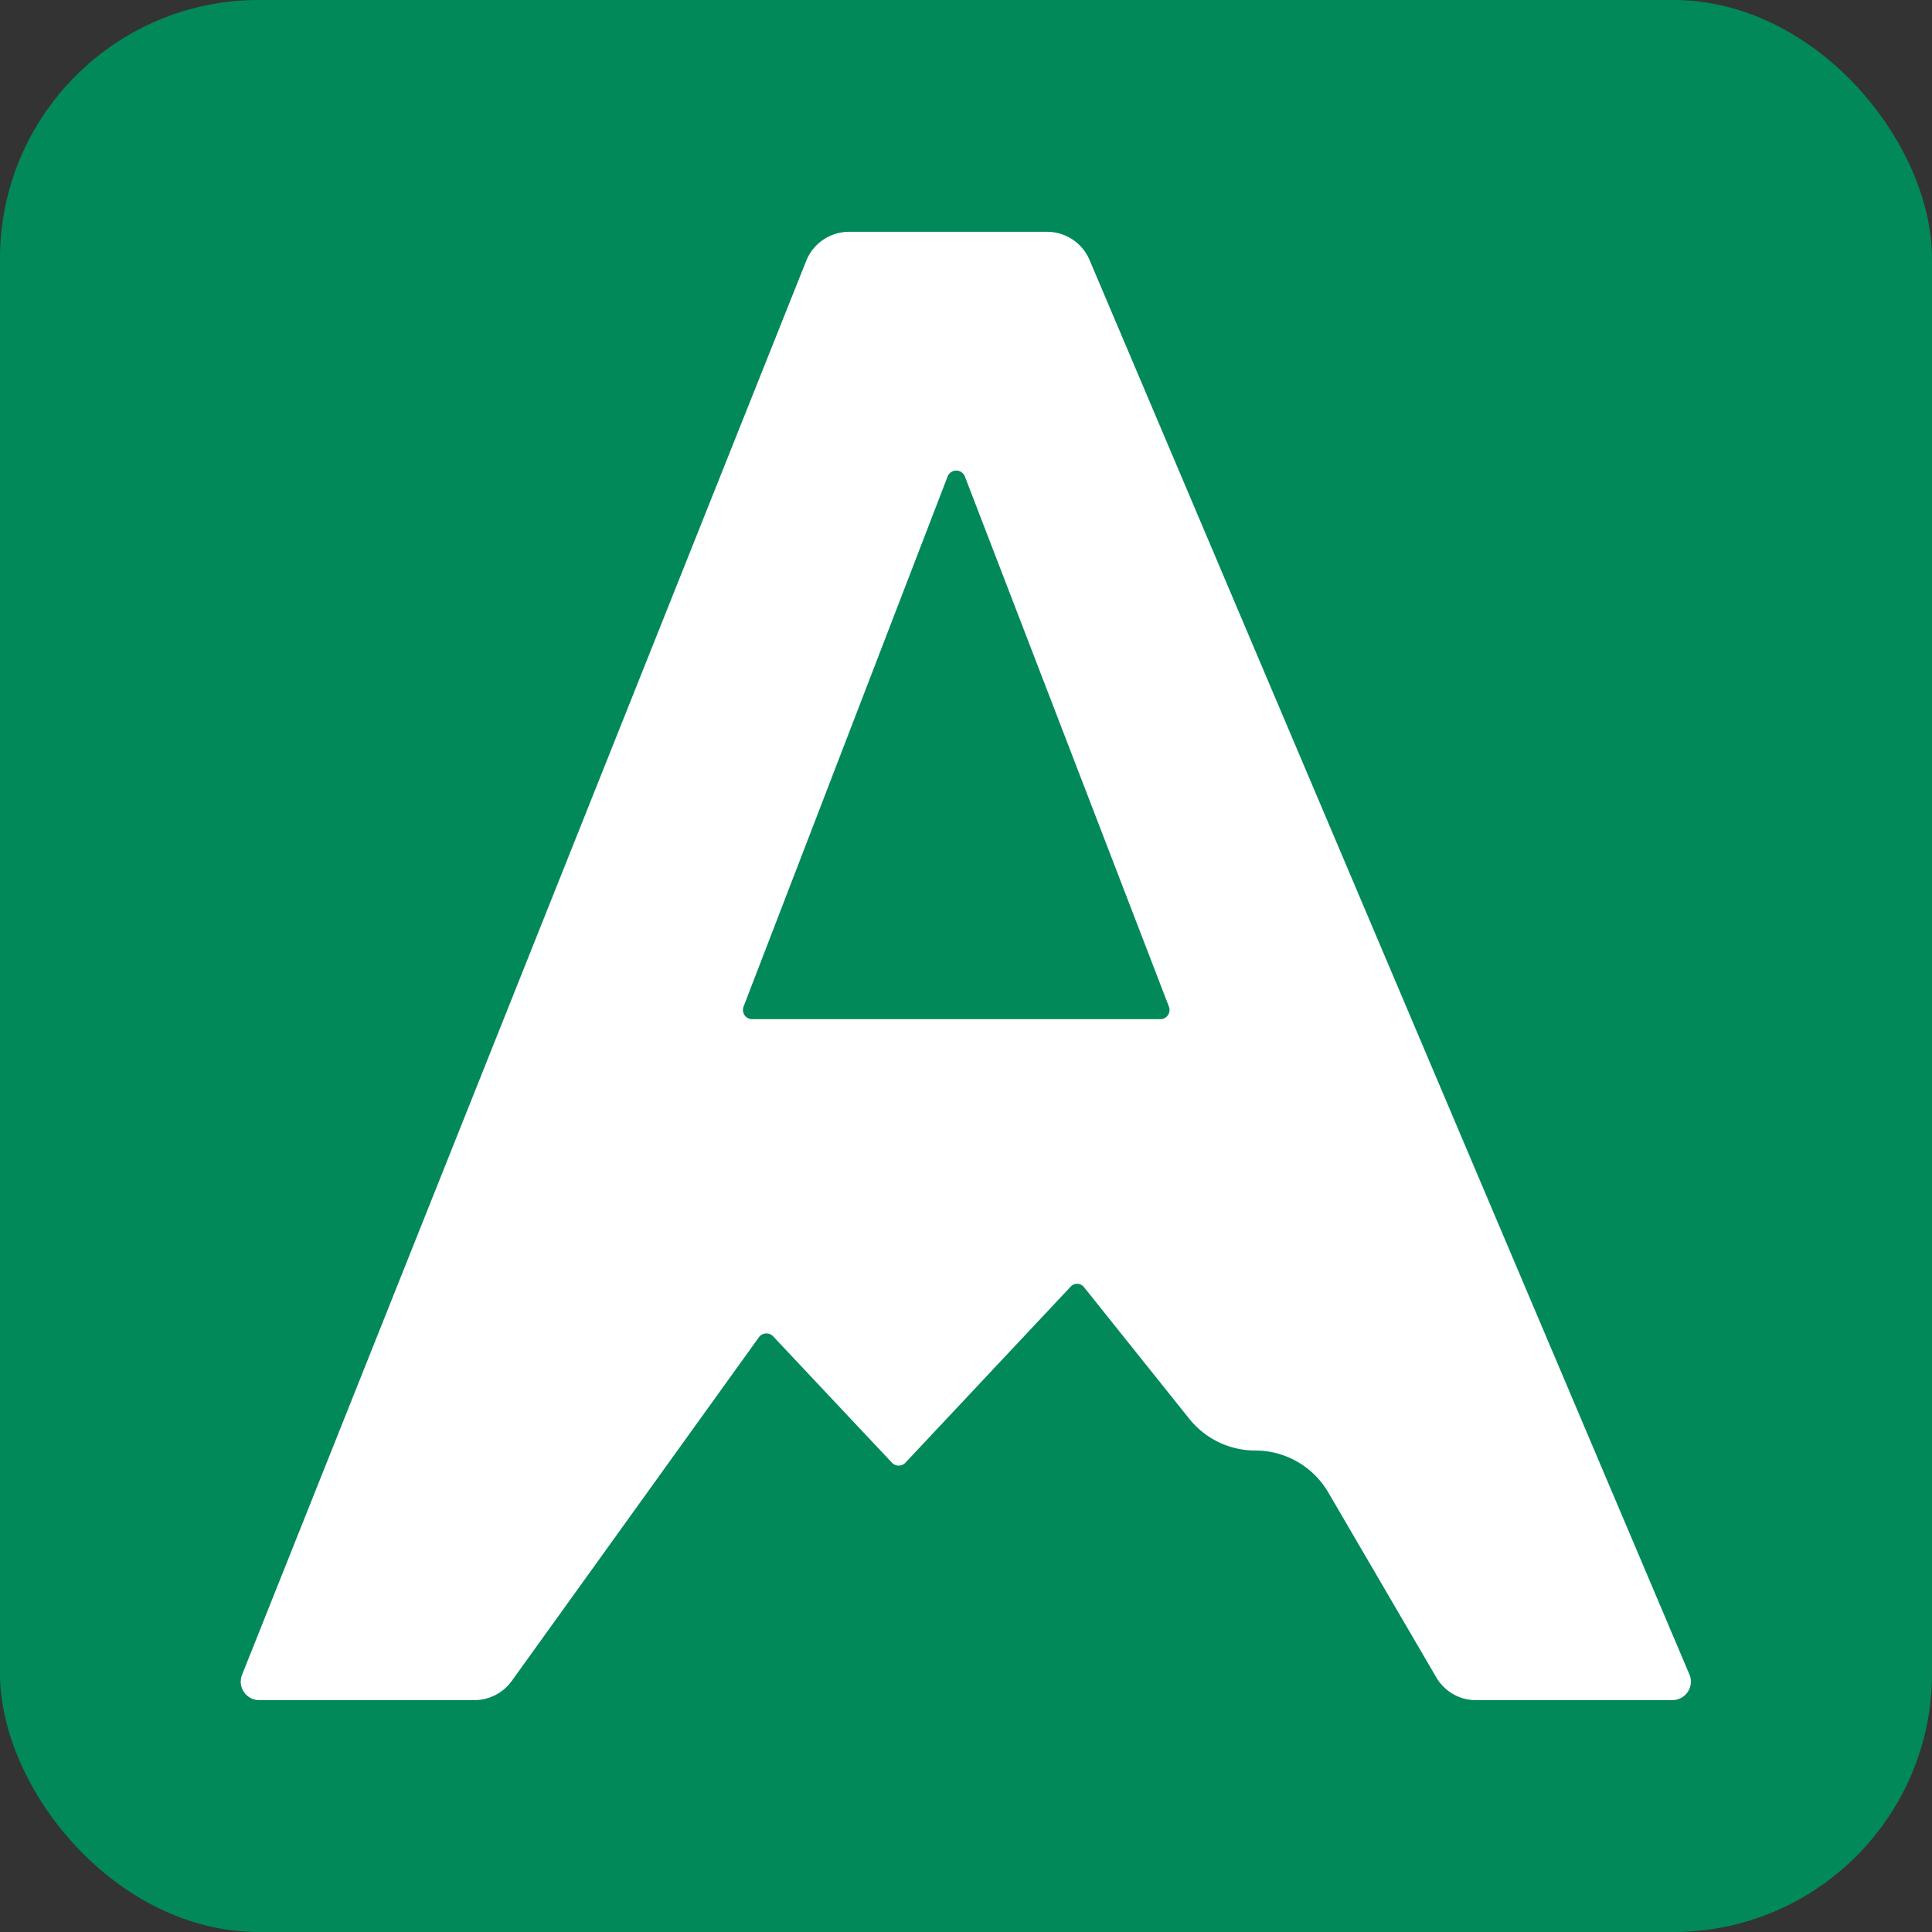
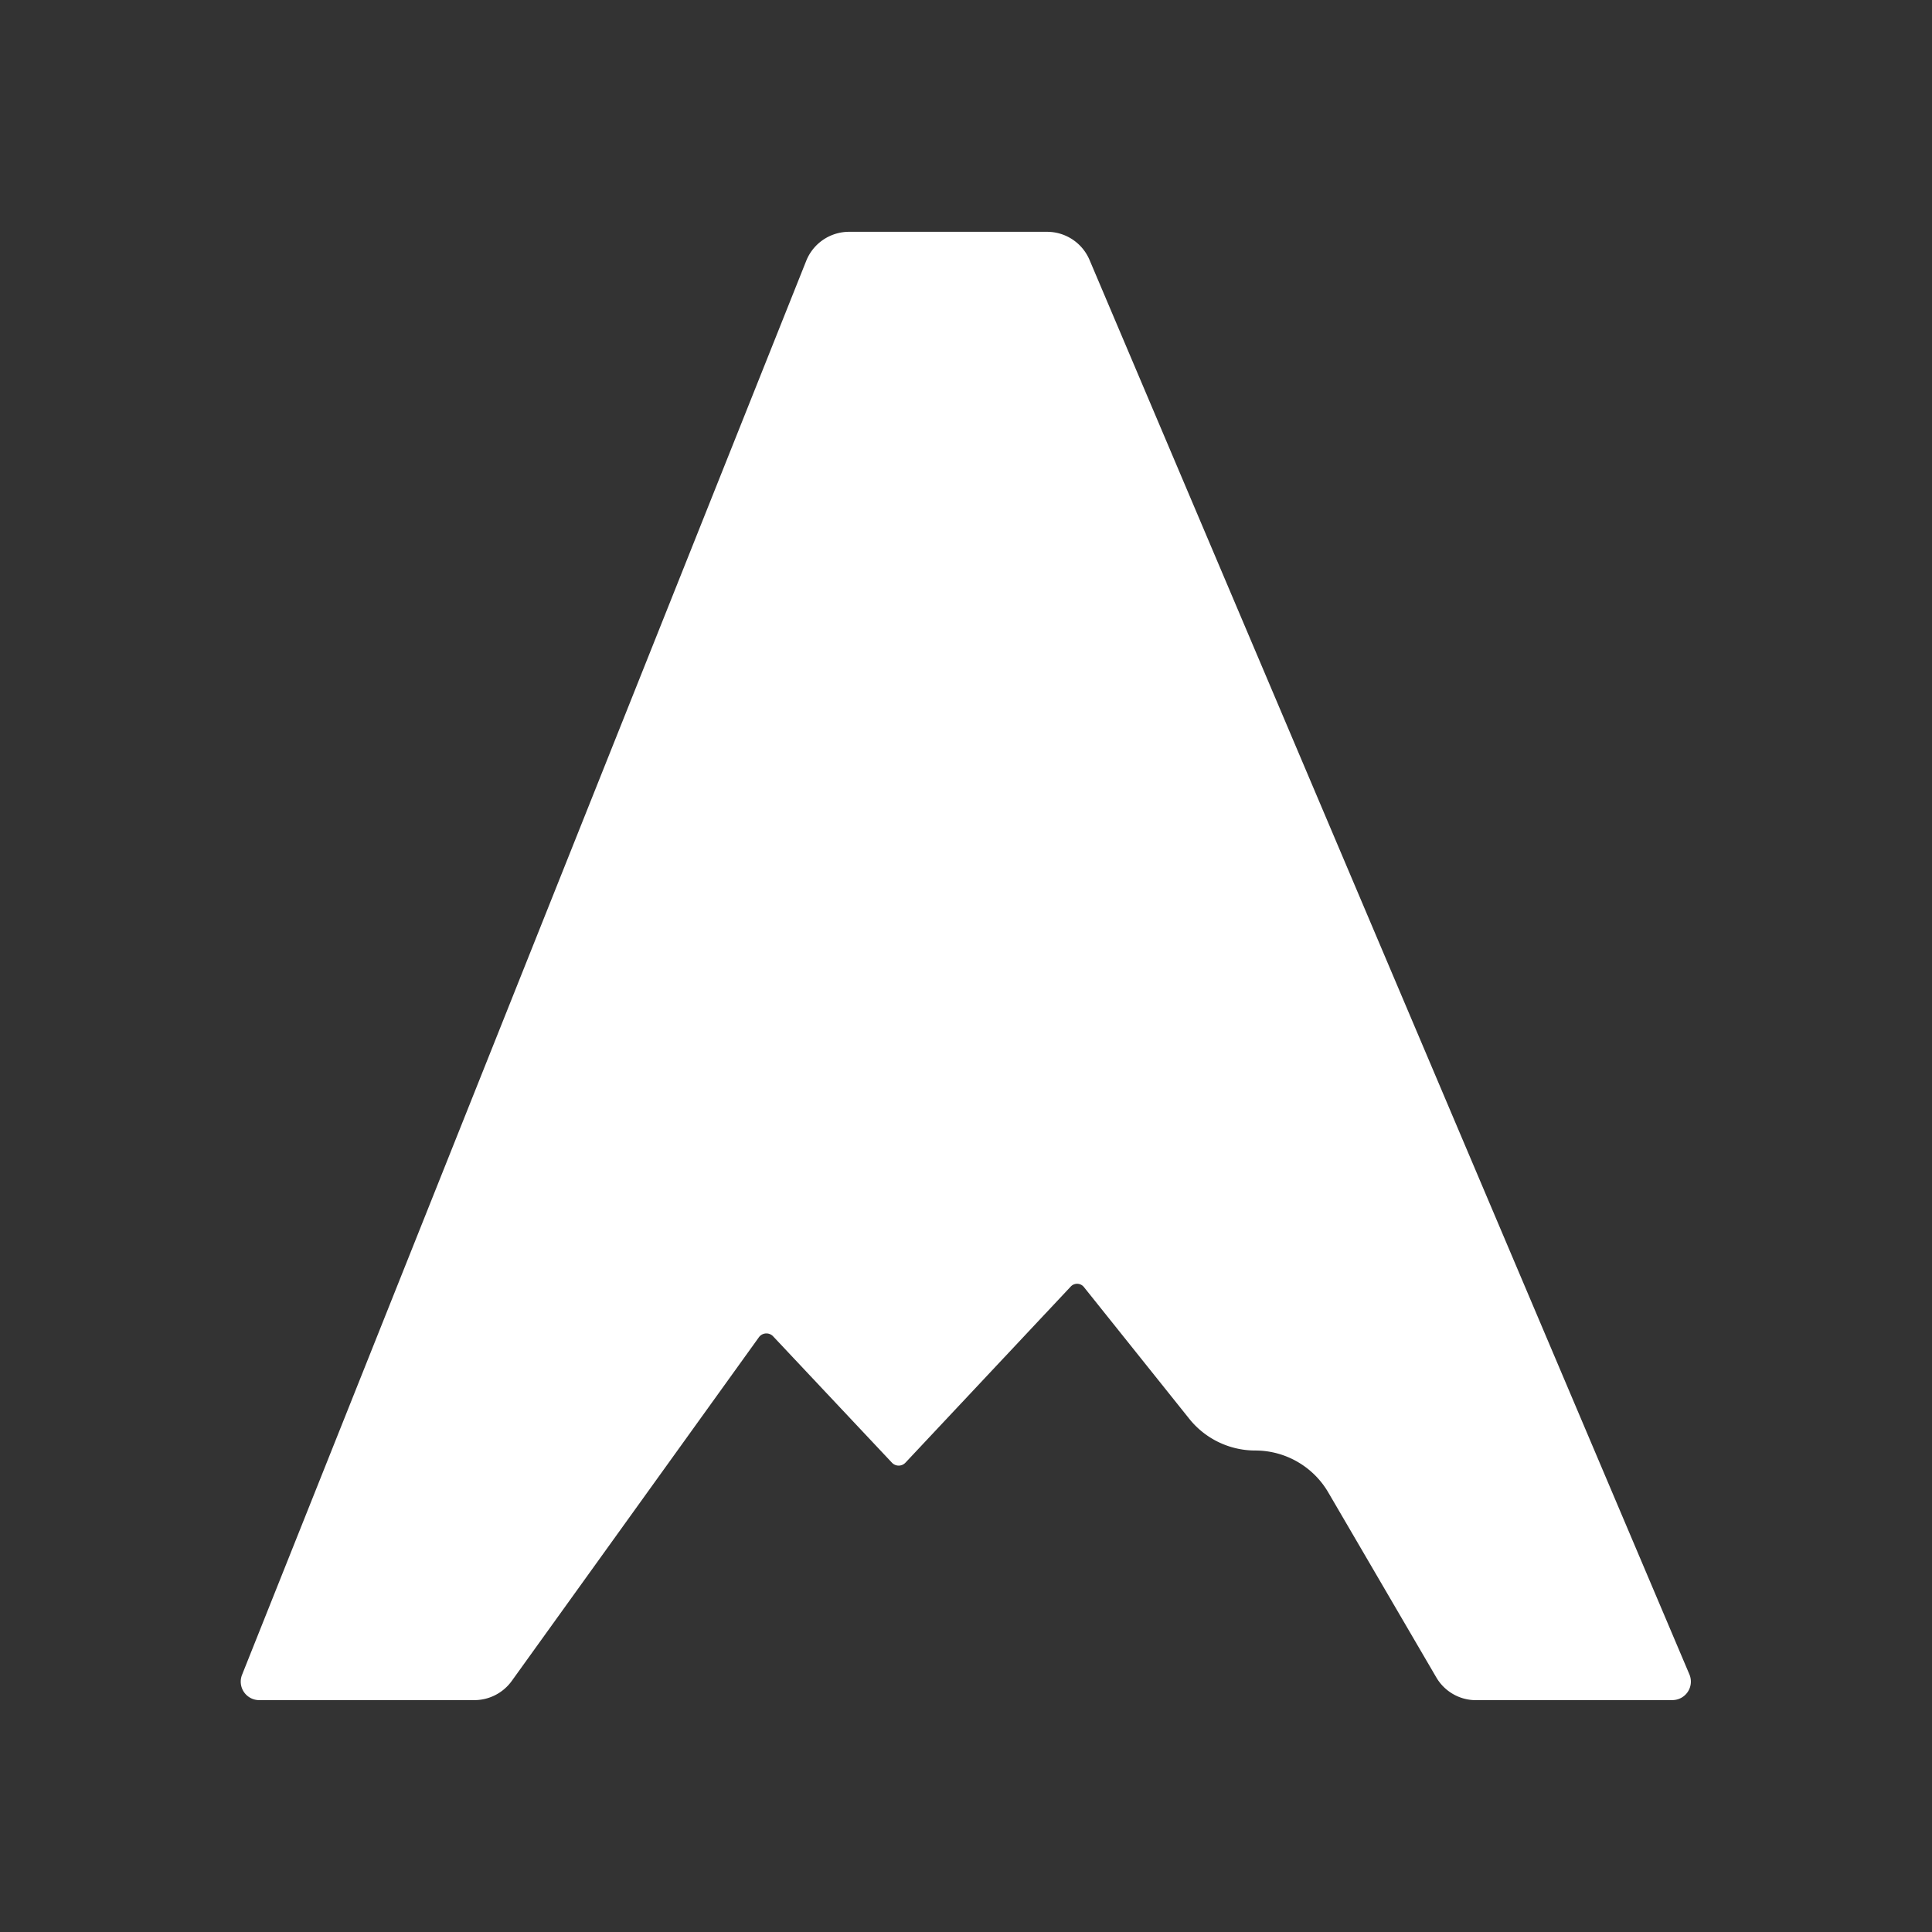
<svg xmlns="http://www.w3.org/2000/svg" width="60" height="60" fill="none">
  <rect width="100%" height="100%" fill="#333333" stroke="none" />
-   <rect width="60" height="60" rx="8.033" fill="#028959" />
  <path d="M45.834 52.8c-.506 0-.973-.27-1.228-.706l-3.355-5.745a2.626 2.626 0 0 0-2.267-1.302 2.626 2.626 0 0 1-2.051-.986l-3.271-4.09a.27.27 0 0 0-.409-.016l-5.134 5.47a.287.287 0 0 1-.419 0l-3.69-3.924a.287.287 0 0 0-.442.029l-7.674 10.672c-.27.375-.703.597-1.164.597H8.05a.574.574 0 0 1-.533-.786l17.52-43.91a1.434 1.434 0 0 1 1.333-.904h6.147c.576 0 1.096.345 1.32.875L52.466 52a.574.574 0 0 1-.529.798h-6.102Z" fill="#fff" />
-   <path d="M29.43 14.797a.287.287 0 0 1 .535 0l6.337 16.465a.287.287 0 0 1-.268.39H23.36a.287.287 0 0 1-.268-.39l6.337-16.465Z" fill="#028959" />
</svg>